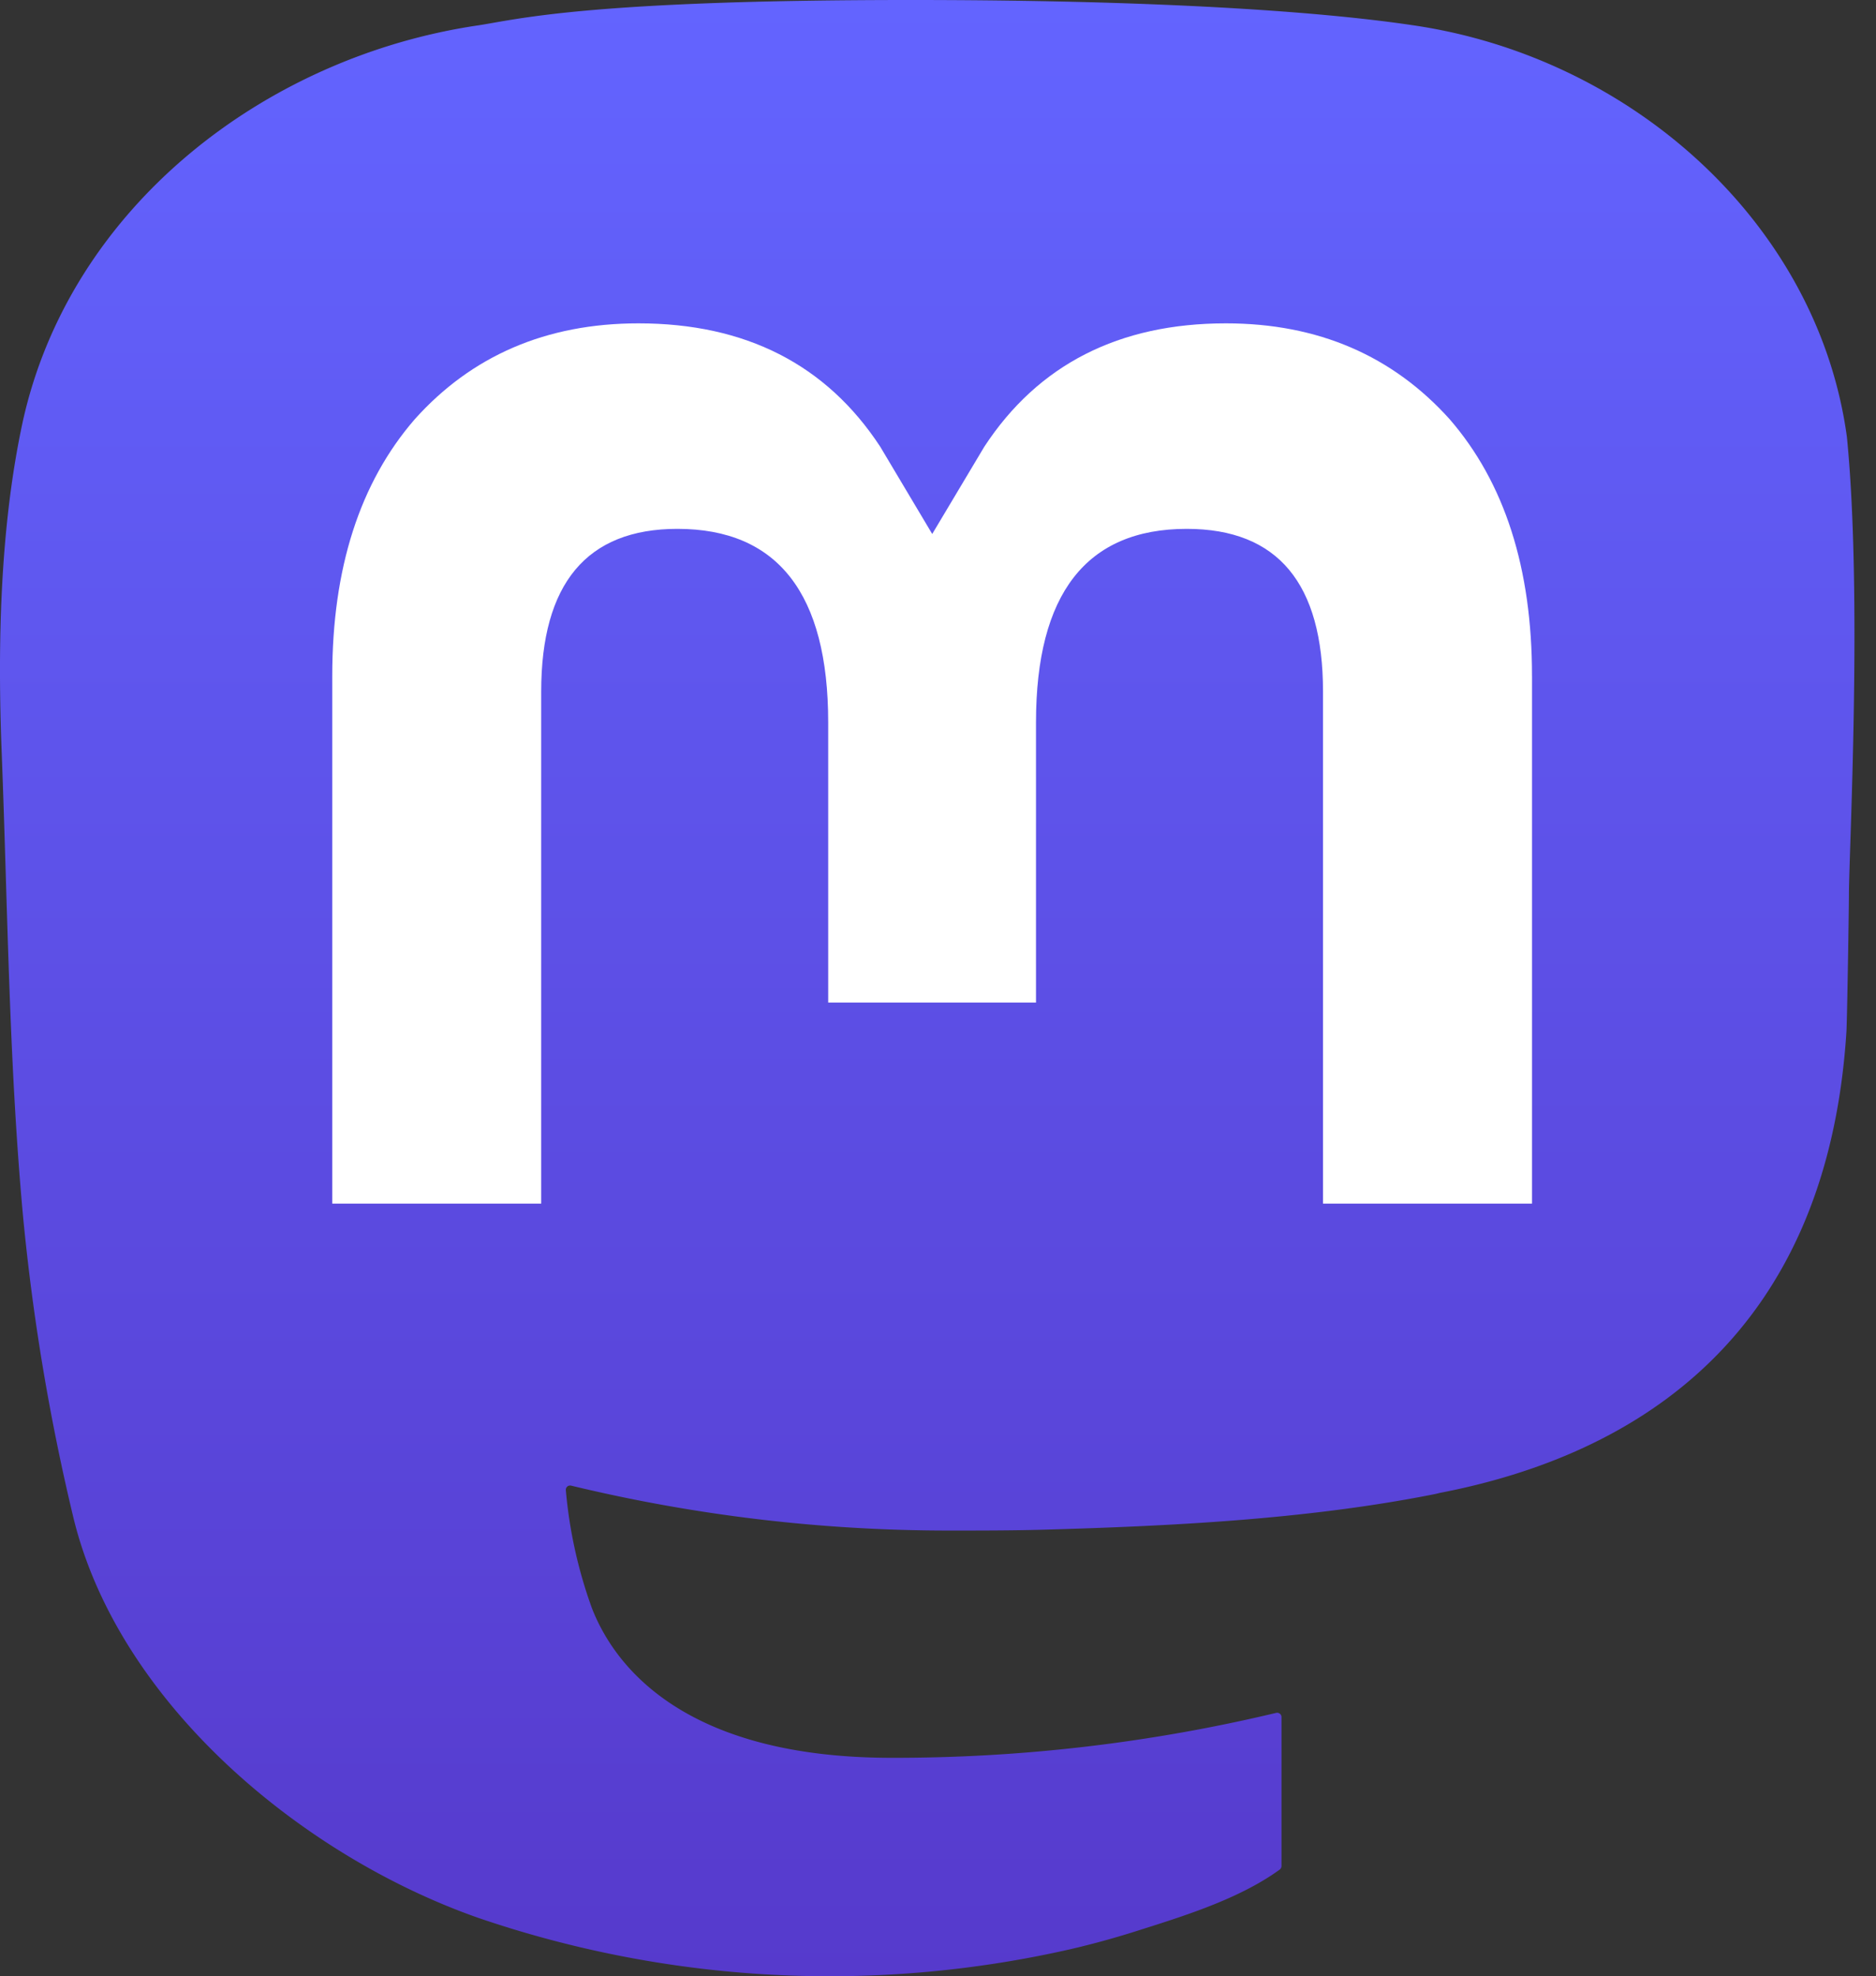
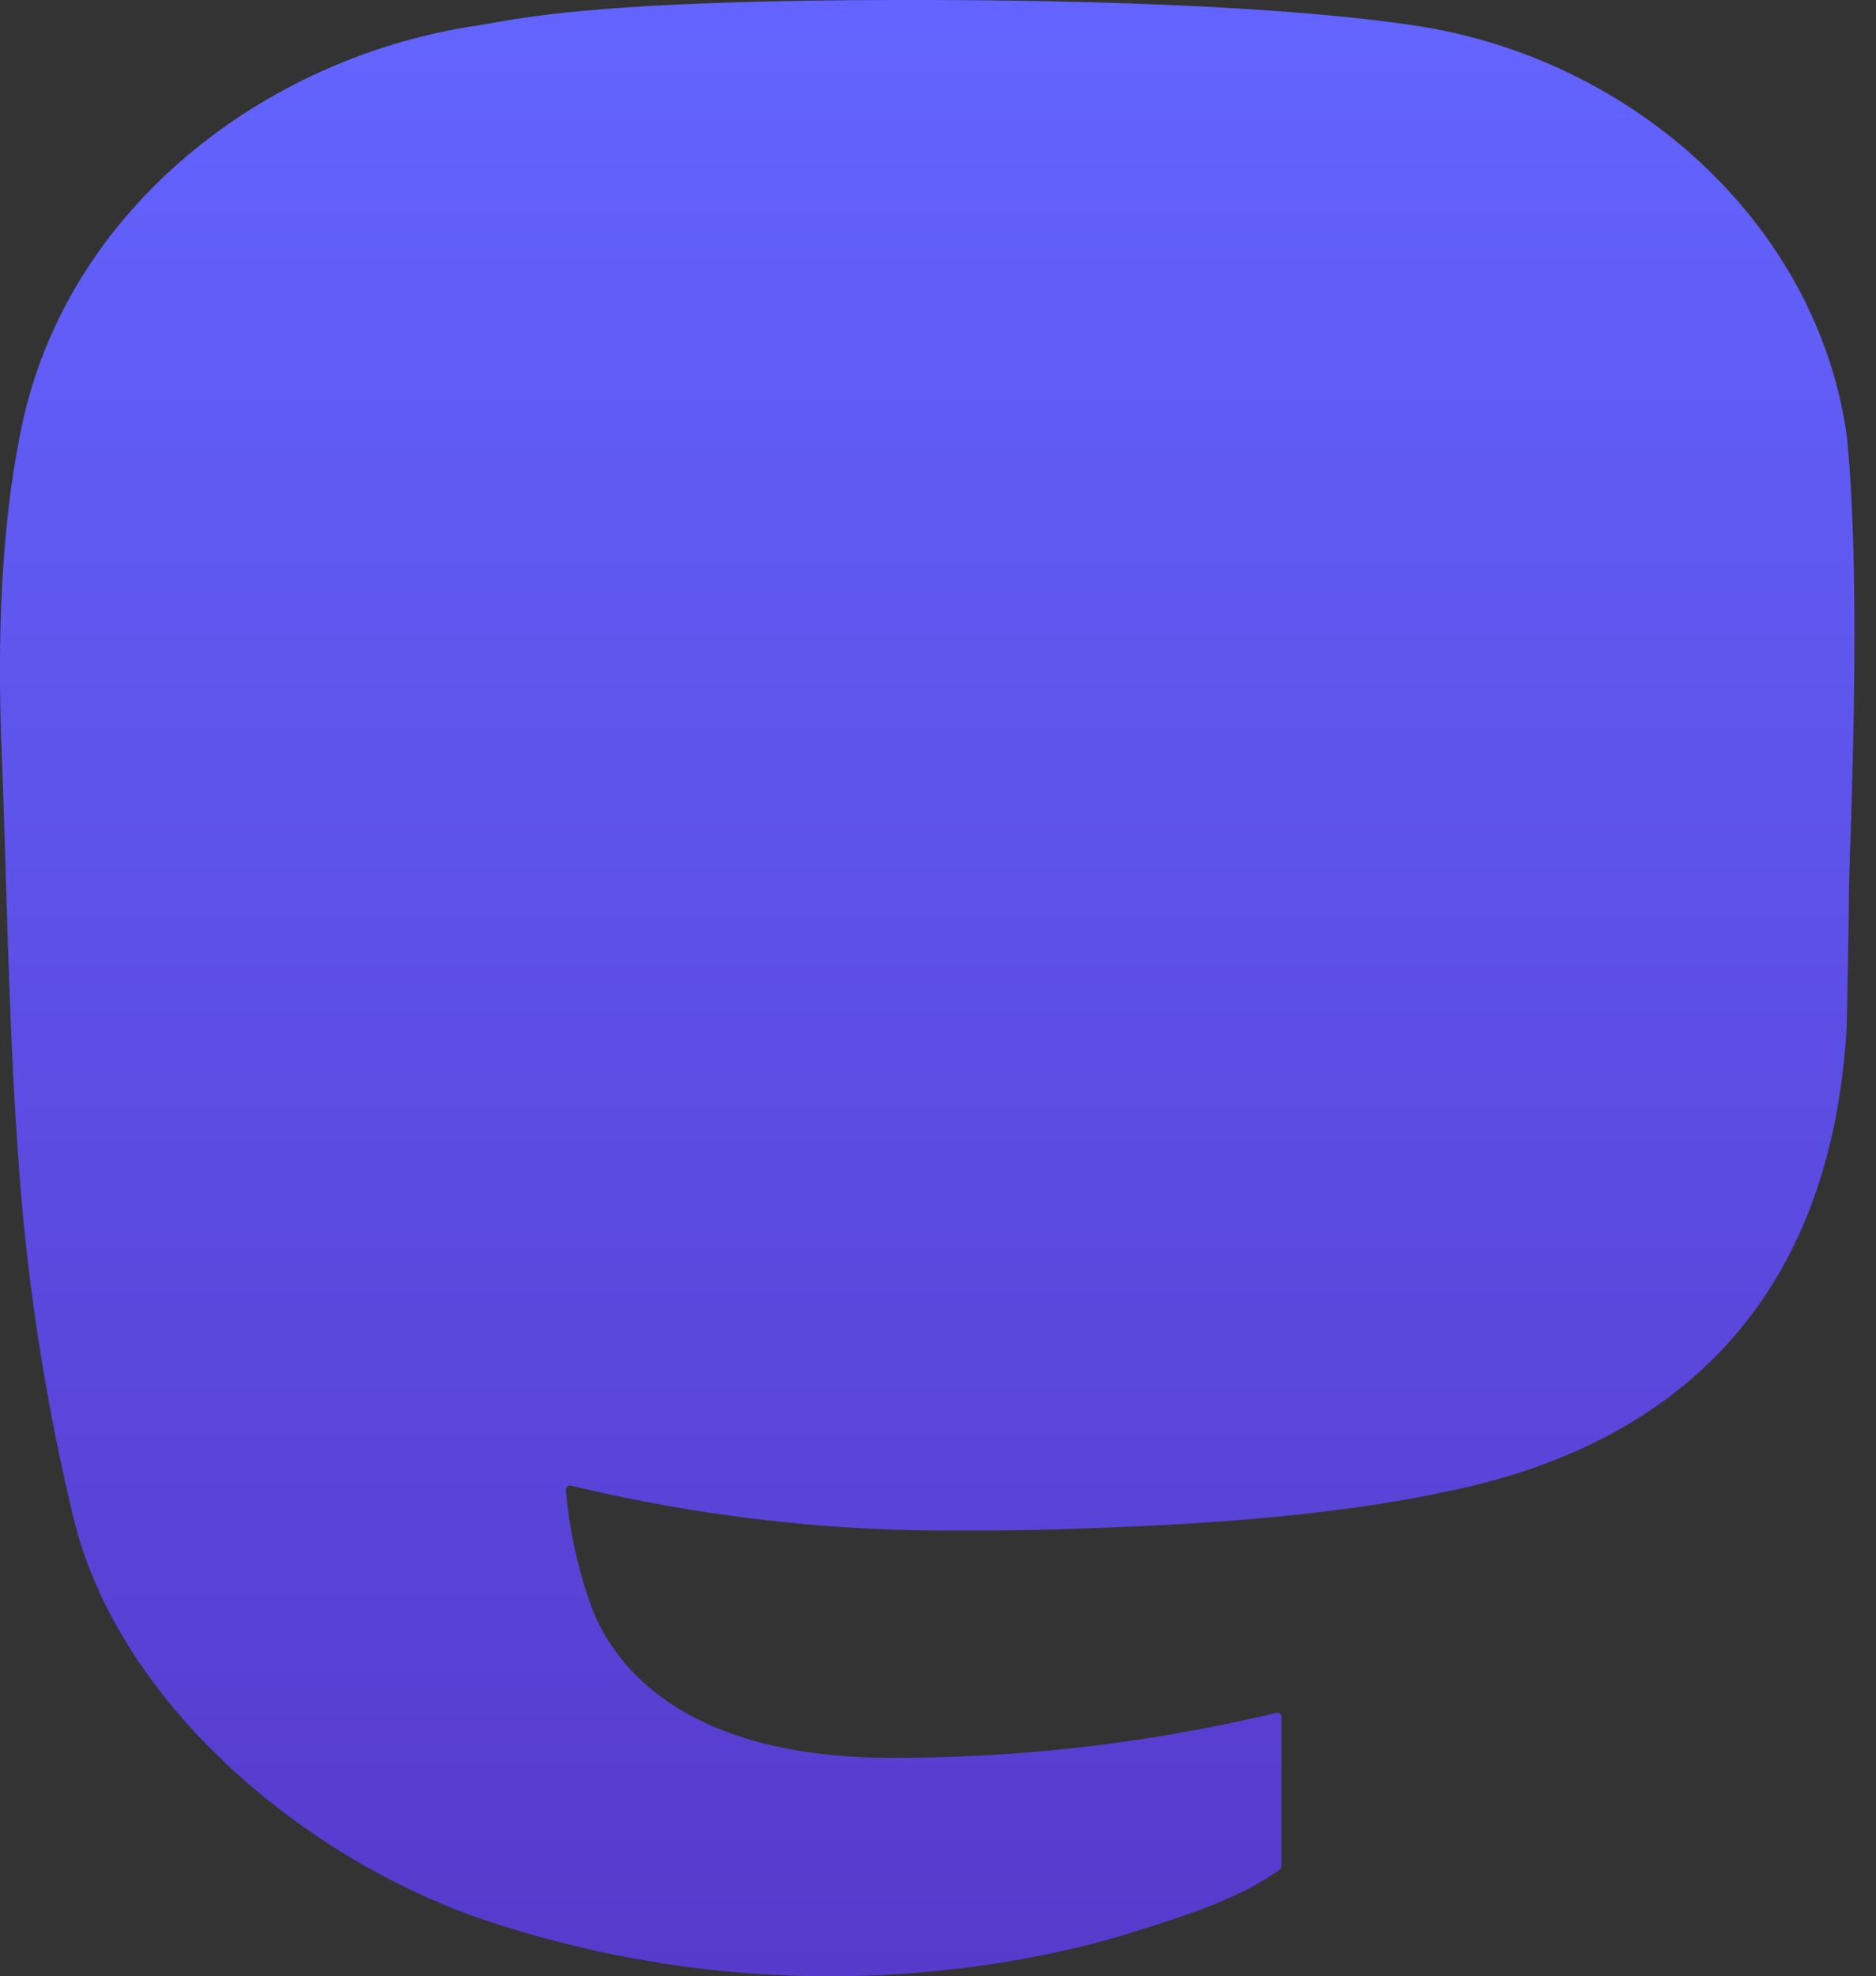
<svg xmlns="http://www.w3.org/2000/svg" width="75" height="79" fill="none">
  <rect width="100%" height="100%" fill="#333333" stroke="none" />
  <path d="M73.84 17.49C72.696 9.002 65.3 2.312 56.53 1.016 55.05.797 49.444 0 36.458 0h-.097c-12.99 0-15.776.797-17.256 1.016-8.525 1.26-16.311 7.271-18.2 15.86-.909 4.23-1.006 8.919-.837 13.22.24 6.17.288 12.327.848 18.47a86.879 86.879 0 0 0 2.022 12.115c1.795 7.361 9.064 13.487 16.185 15.986a43.41 43.41 0 0 0 23.68 1.25 34.565 34.565 0 0 0 2.562-.701c1.91-.607 4.147-1.285 5.792-2.477a.187.187 0 0 0 .076-.144v-5.953a.175.175 0 0 0-.216-.17 65.637 65.637 0 0 1-15.367 1.796c-8.906 0-11.301-4.226-11.987-5.985a18.554 18.554 0 0 1-1.042-4.718.171.171 0 0 1 .136-.178.173.173 0 0 1 .08.002 64.383 64.383 0 0 0 15.115 1.795c1.225 0 2.446 0 3.67-.032 5.121-.144 10.52-.406 15.558-1.39.125-.025.251-.047.359-.079 7.947-1.526 15.51-6.316 16.279-18.445.029-.477.1-5.002.1-5.497.004-1.684.543-11.946-.079-18.251Z" fill="url(#a)" />
-   <path d="M61.248 27.026v21.088h-8.356V27.648c0-4.31-1.796-6.507-5.448-6.507-4.015 0-6.026 2.6-6.026 7.735v11.202H33.11V28.875c0-5.134-2.014-7.734-6.03-7.734-3.63 0-5.444 2.198-5.444 6.507v20.466h-8.353V27.026c0-4.308 1.1-7.731 3.3-10.269 2.27-2.531 5.247-3.831 8.942-3.831 4.278 0 7.51 1.644 9.665 4.93l2.079 3.49 2.083-3.49c2.154-3.286 5.386-4.93 9.657-4.93 3.691 0 6.668 1.3 8.945 3.831 2.198 2.535 3.296 5.958 3.293 10.27Z" fill="#fff" />
  <defs>
    <linearGradient id="a" x1="37.069" y1="0" x2="37.069" y2="79" gradientUnits="userSpaceOnUse">
      <stop stop-color="#6364FF" />
      <stop offset="1" stop-color="#563ACC" />
    </linearGradient>
  </defs>
</svg>